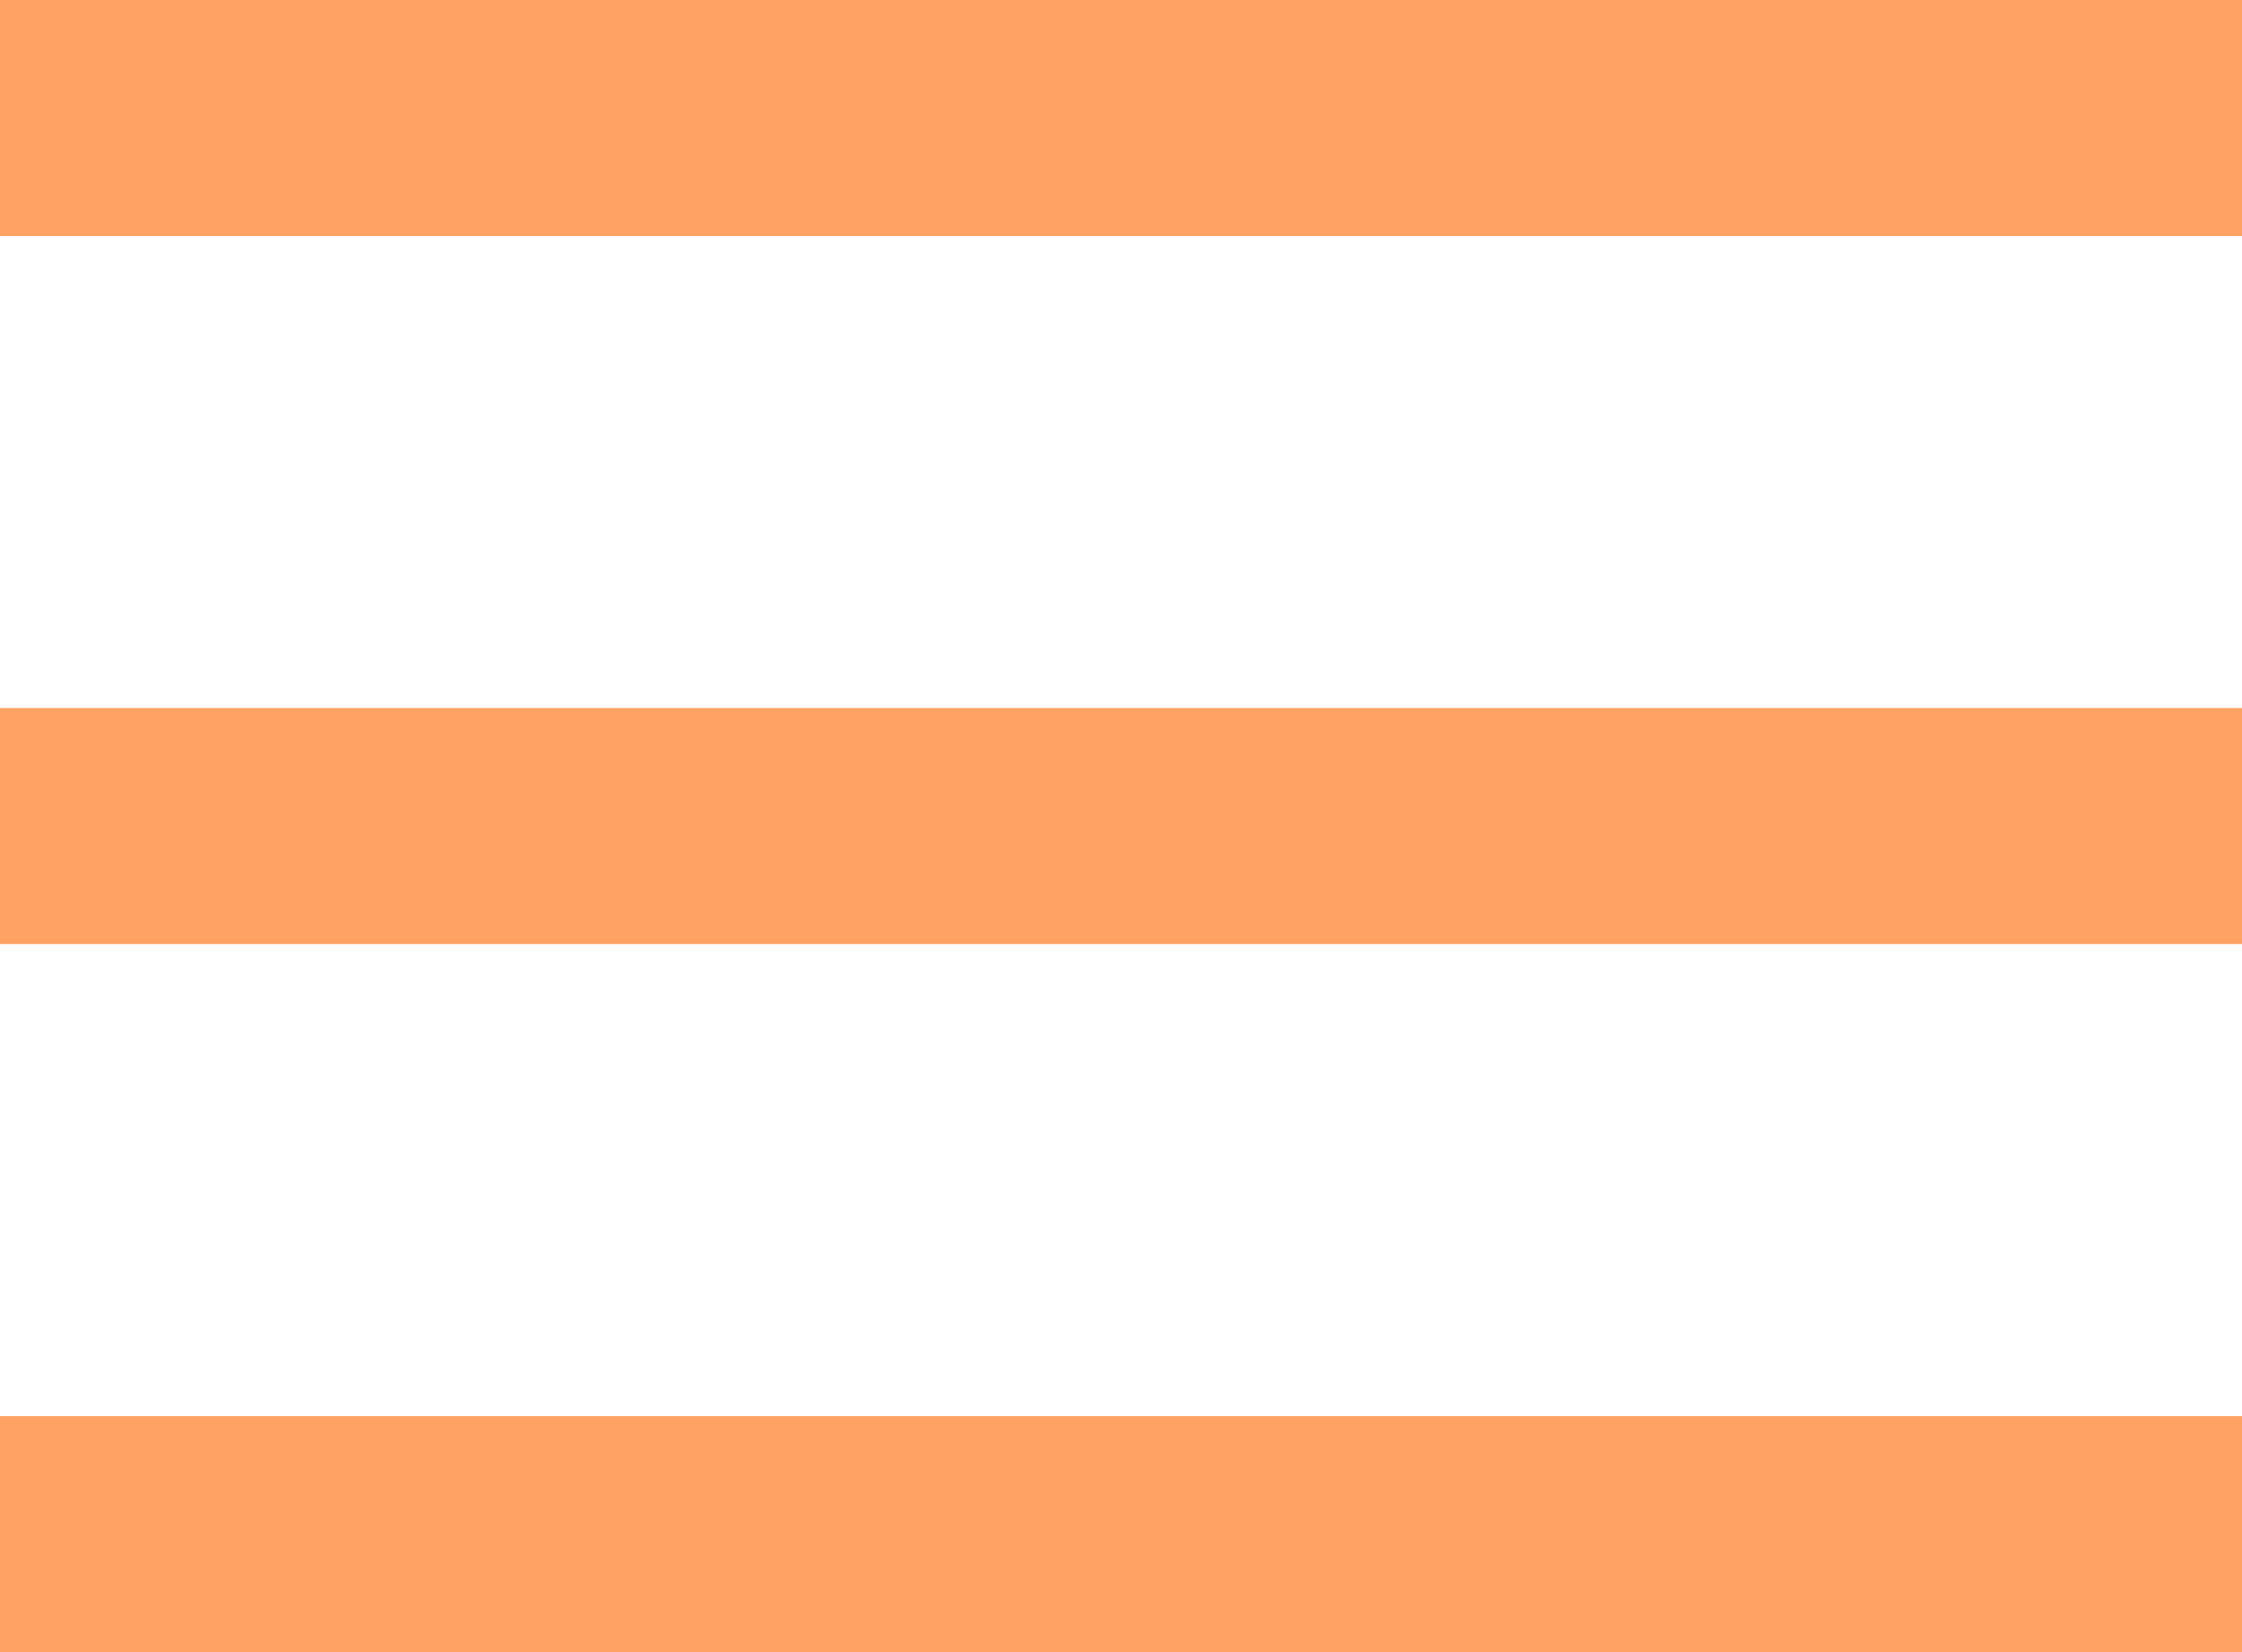
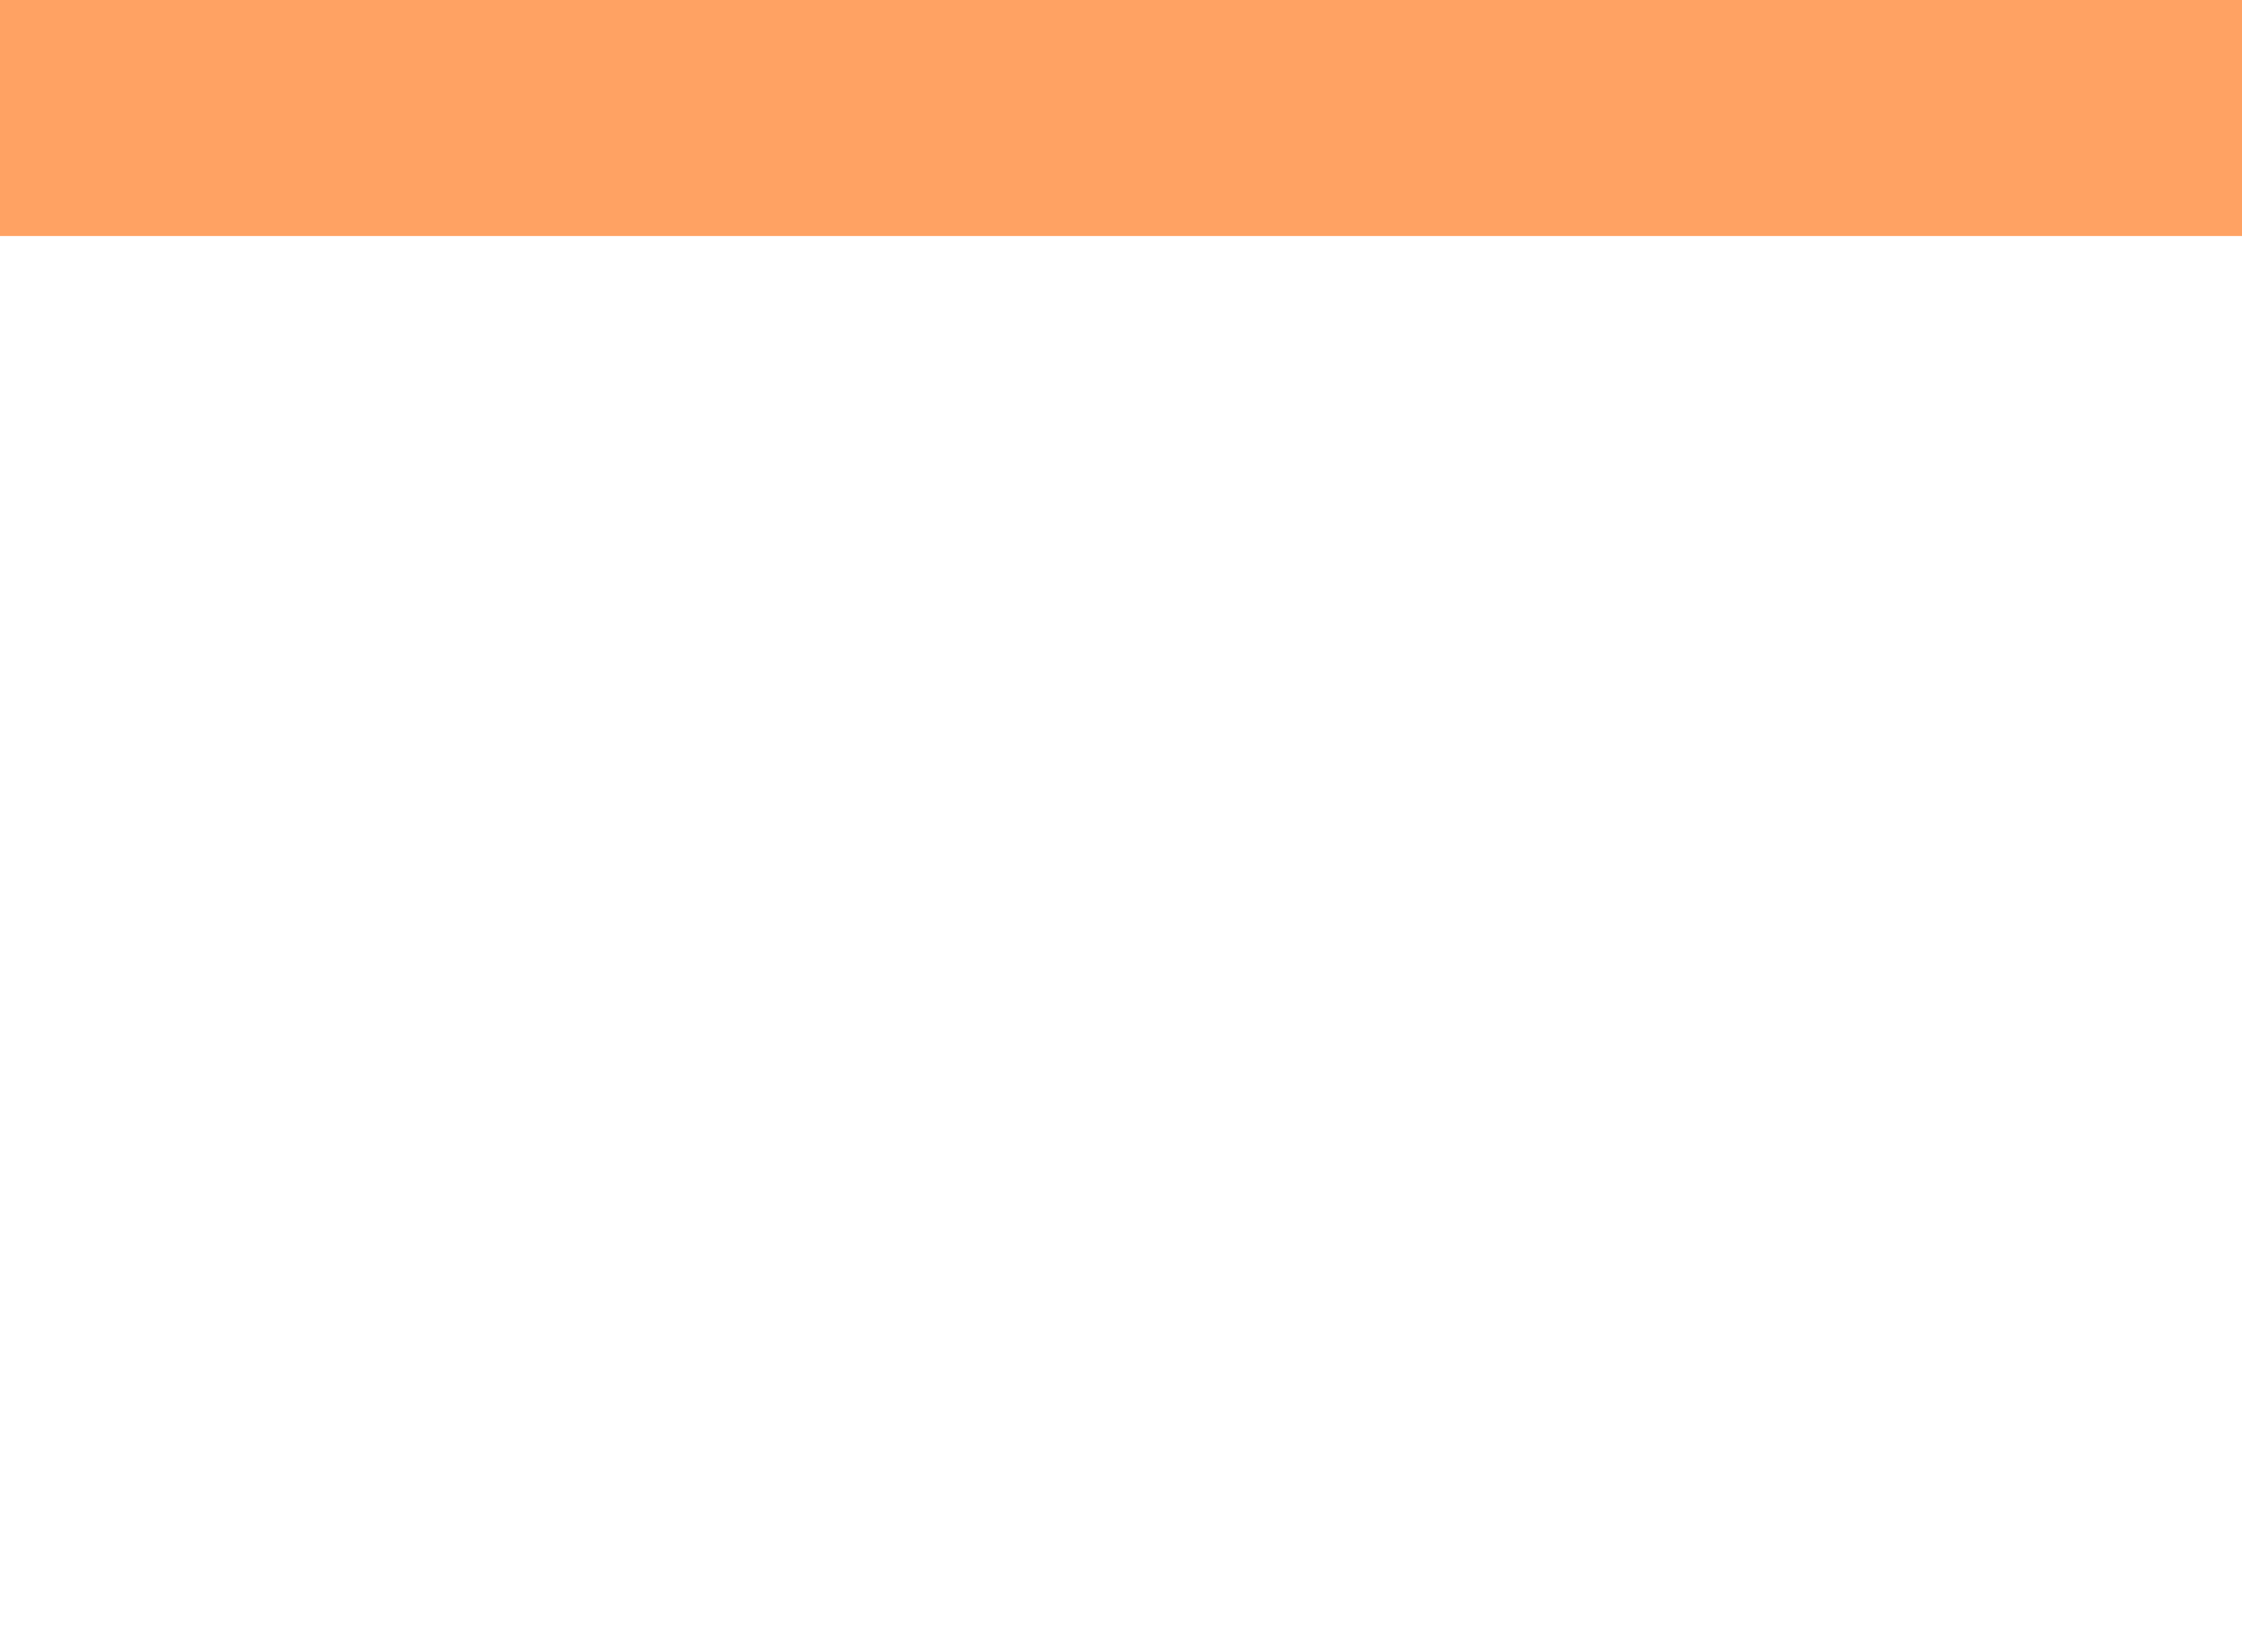
<svg xmlns="http://www.w3.org/2000/svg" width="19" height="14" viewBox="0 0 19 14" fill="none">
  <rect width="19" height="2" fill="#FFA263" />
-   <rect y="6" width="19" height="2" fill="#FFA263" />
-   <rect y="12" width="19" height="2" fill="#FFA263" />
</svg>